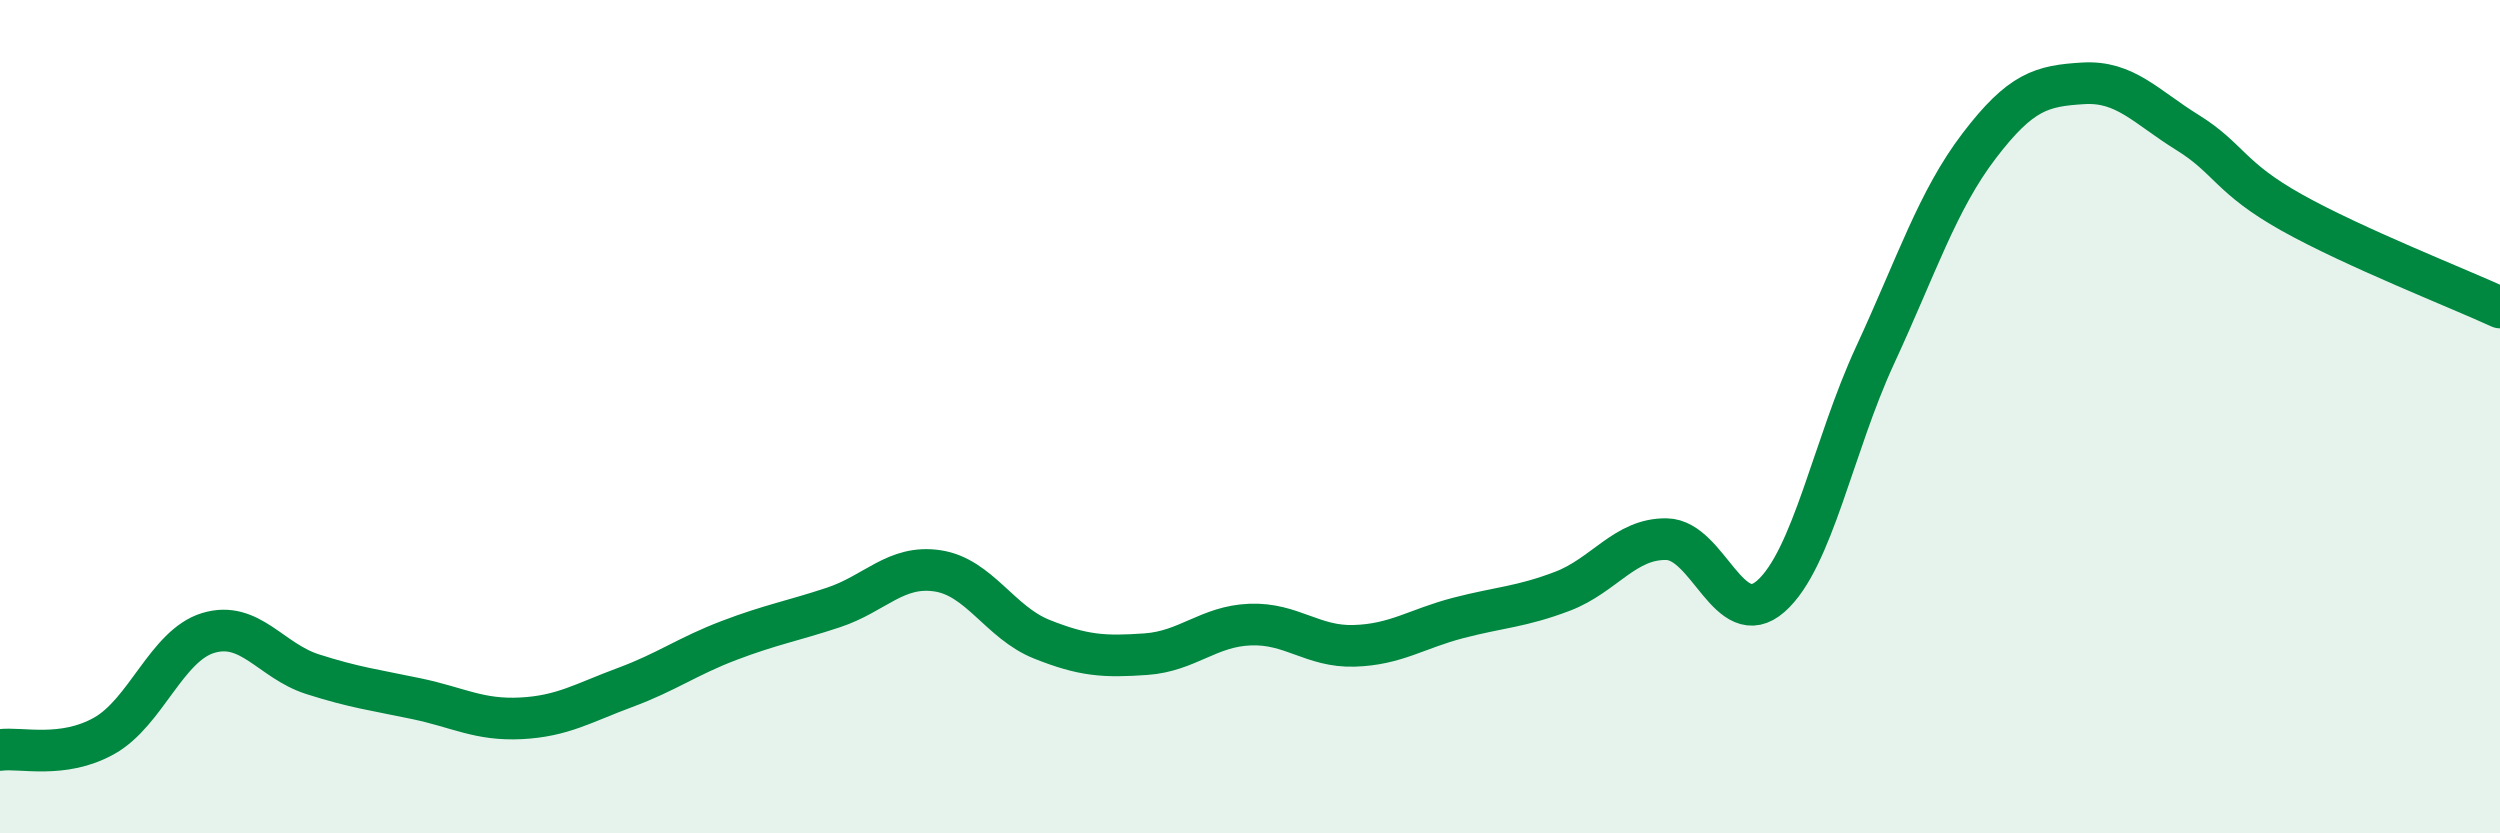
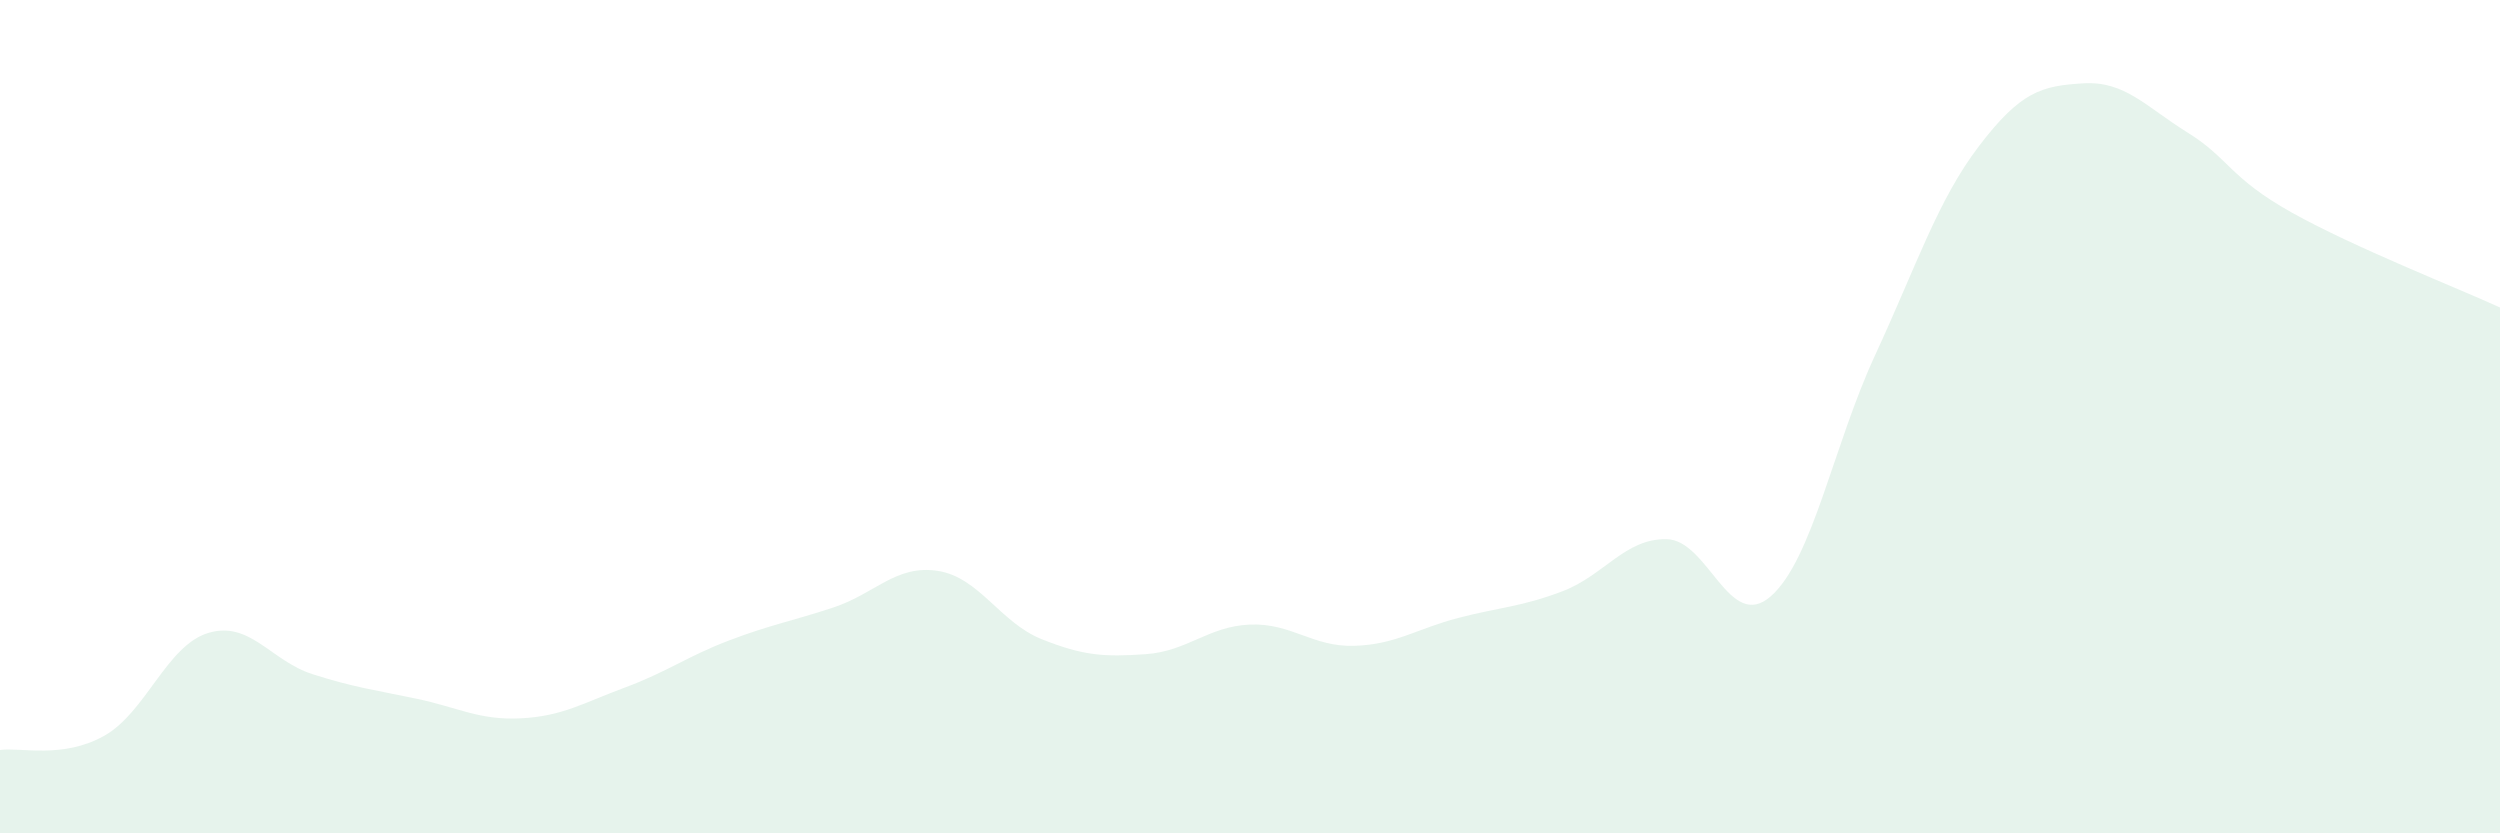
<svg xmlns="http://www.w3.org/2000/svg" width="60" height="20" viewBox="0 0 60 20">
  <path d="M 0,18 C 0.5,17.93 1.5,18.22 2.5,17.66 C 3.5,17.1 4,15.49 5,15.19 C 6,14.89 6.5,15.86 7.5,16.18 C 8.5,16.5 9,16.56 10,16.77 C 11,16.98 11.5,17.29 12.5,17.24 C 13.5,17.19 14,16.87 15,16.5 C 16,16.13 16.5,15.75 17.5,15.37 C 18.5,14.99 19,14.91 20,14.58 C 21,14.25 21.5,13.55 22.5,13.7 C 23.5,13.85 24,14.94 25,15.34 C 26,15.74 26.5,15.77 27.5,15.7 C 28.5,15.63 29,15.03 30,14.99 C 31,14.95 31.5,15.53 32.5,15.5 C 33.5,15.47 34,15.09 35,14.83 C 36,14.57 36.5,14.57 37.5,14.19 C 38.5,13.81 39,12.92 40,12.94 C 41,12.96 41.5,15.19 42.5,14.31 C 43.5,13.43 44,10.69 45,8.53 C 46,6.37 46.5,4.81 47.5,3.5 C 48.5,2.19 49,2.06 50,2 C 51,1.94 51.5,2.56 52.5,3.18 C 53.5,3.8 53.5,4.26 55,5.1 C 56.5,5.94 59,6.92 60,7.38L60 20L0 20Z" fill="#008740" opacity="0.1" stroke-linecap="round" stroke-linejoin="round" />
-   <path d="M 0,18 C 0.5,17.93 1.5,18.22 2.5,17.66 C 3.5,17.1 4,15.49 5,15.19 C 6,14.89 6.5,15.86 7.5,16.18 C 8.5,16.5 9,16.56 10,16.77 C 11,16.98 11.5,17.29 12.5,17.24 C 13.5,17.19 14,16.87 15,16.5 C 16,16.13 16.5,15.75 17.5,15.37 C 18.5,14.99 19,14.91 20,14.58 C 21,14.25 21.5,13.55 22.5,13.7 C 23.5,13.85 24,14.94 25,15.34 C 26,15.74 26.5,15.77 27.5,15.7 C 28.5,15.63 29,15.03 30,14.99 C 31,14.95 31.5,15.53 32.5,15.5 C 33.5,15.47 34,15.09 35,14.83 C 36,14.57 36.5,14.57 37.5,14.19 C 38.5,13.81 39,12.92 40,12.94 C 41,12.96 41.5,15.19 42.5,14.31 C 43.5,13.43 44,10.69 45,8.53 C 46,6.37 46.5,4.81 47.5,3.5 C 48.5,2.19 49,2.06 50,2 C 51,1.94 51.5,2.56 52.5,3.18 C 53.5,3.8 53.5,4.26 55,5.1 C 56.5,5.94 59,6.92 60,7.38" stroke="#008740" stroke-width="1" fill="none" stroke-linecap="round" stroke-linejoin="round" />
</svg>